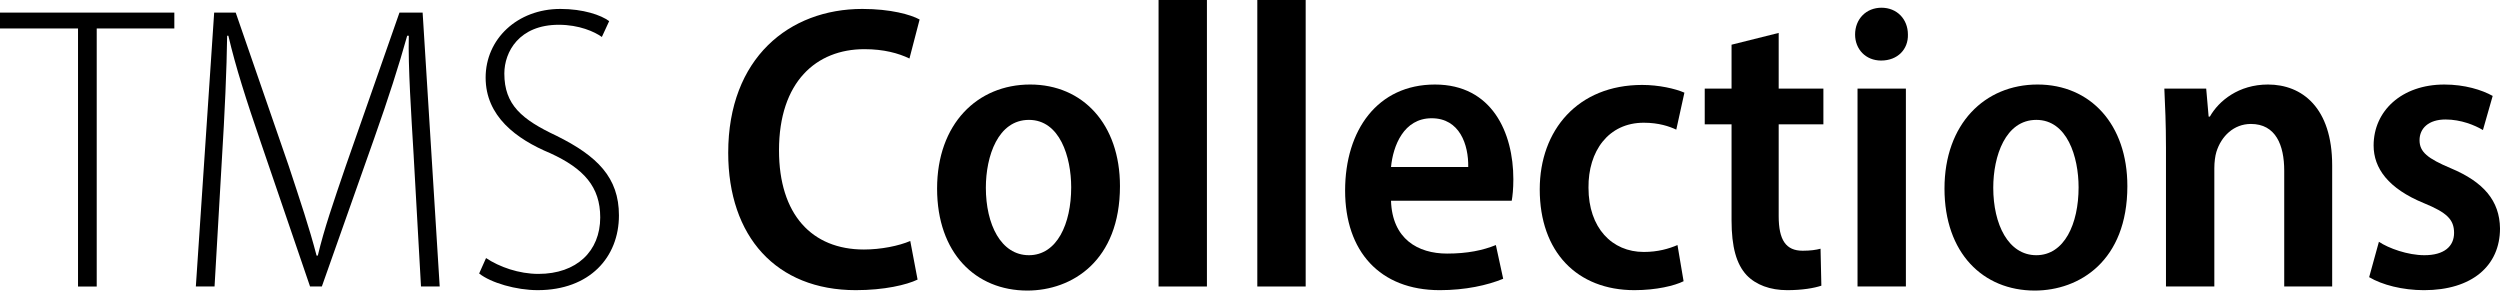
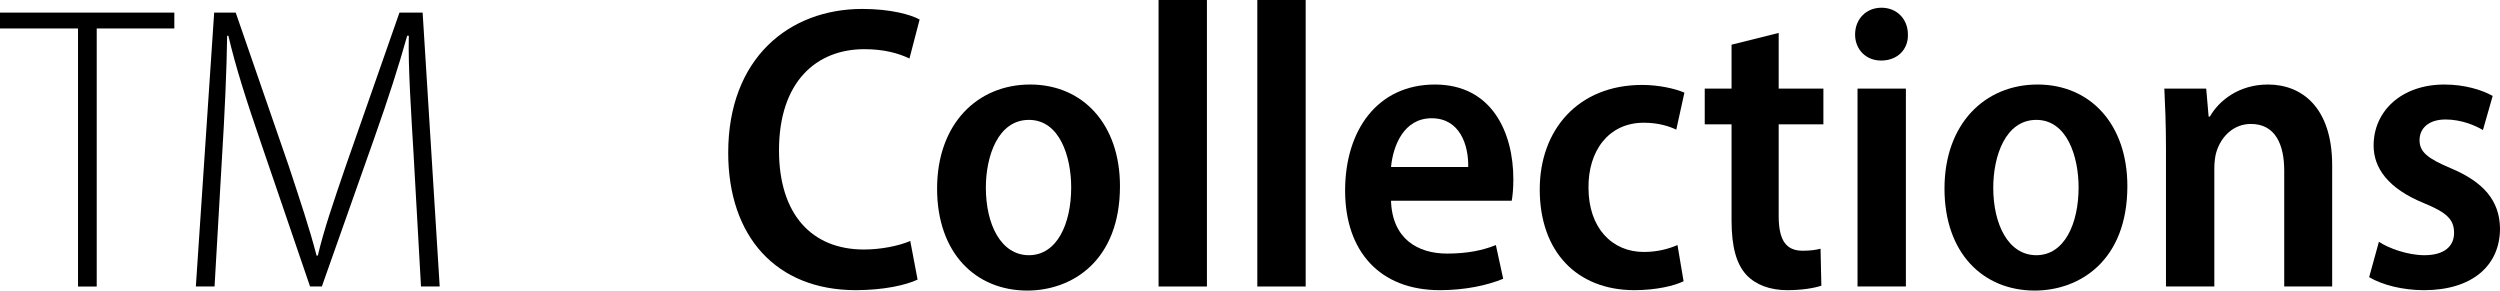
<svg xmlns="http://www.w3.org/2000/svg" id="Layer_1" viewBox="0 0 2514.97 292.3">
  <path d="M78.49,28.62H0v-15.94h175.38v15.94h-78.08v259.6h-18.81V28.62Z" />
  <path d="M416.17,156.98c-2.45-41.7-5.72-89.94-4.91-121.01h-1.64c-8.58,30.66-18.81,62.55-33.11,103.02l-52.74,149.22h-11.86l-49.47-144.72c-14.72-42.93-25.35-76.04-32.71-107.52h-1.23c-.41,33.11-2.45,78.9-5.31,124.69l-7.36,127.55h-18.81L215.45,12.67h21.67l53.15,153.71c11.86,35.98,20.85,62.55,28.21,90.76h1.23c6.54-27.39,15.53-53.15,28.21-90.35L401.86,12.67h23.3l17.17,275.54h-18.81l-7.36-131.23Z" />
-   <path d="M488.94,259.6c13.49,8.99,33.11,15.94,52.74,15.94,38.43,0,62.14-22.89,62.14-56.83,0-30.66-16.35-49.06-50.28-64.59-34.34-14.31-65-37.2-65-76.04s31.89-69.09,75.22-69.09c22.89,0,40.88,6.13,49.06,12.26l-7.36,15.94c-7.36-5.31-22.89-12.26-43.33-12.26-40.06,0-54.78,27.39-54.78,49.06,0,31.48,17.58,46.2,52.33,62.55,41.29,20.44,62.96,42.11,62.96,80.13,0,42.11-29.43,75.22-81.76,75.22-21.67,0-47.01-7.36-58.87-16.76l6.95-15.54Z" />
  <path d="M923.08,281.26c-11.04,5.32-33.52,10.63-62.14,10.63-80.13,0-128.37-53.96-128.37-138.18,0-95.25,61.32-144.72,134.91-144.72,28.62,0,48.65,5.72,57.64,10.63l-10.22,39.25c-11.04-5.32-25.75-9.4-45.38-9.4-48.24,0-85.85,32.71-85.85,101.79,0,64.59,33.11,99.75,85.44,99.75,17.17,0,35.16-3.68,46.61-8.58l7.36,38.84Z" />
  <path d="M1126.67,187.24c0,75.22-48.24,105.06-93.21,105.06-51.92,0-90.76-37.61-90.76-102.61s40.47-104.66,93.62-104.66,90.35,40.06,90.35,102.2ZM991.76,188.87c0,36.79,15.13,67.86,43.33,67.86s42.52-31.48,42.52-68.27c0-30.66-11.45-67.86-42.52-67.86s-43.33,36.38-43.33,68.27Z" />
  <path d="M1165.5,0h48.65v288.21h-48.65V0Z" />
  <path d="M1264.84,0h48.65v288.21h-48.65V0Z" />
  <path d="M1399.34,201.95c1.23,38.43,26.98,53.15,56.42,53.15,20.44,0,35.98-3.27,49.06-8.58l7.36,33.93c-15.94,6.54-38.02,11.45-63.77,11.45-60.5,0-95.25-39.25-95.25-100.16s32.71-106.7,90.35-106.7,78.9,48.65,78.9,95.25c0,9.81-.82,17.17-1.64,21.67h-121.42ZM1477.02,168.02c.41-22.48-8.59-49.06-36.79-49.06s-38.84,27.8-40.88,49.06h77.67Z" />
  <path d="M1693.68,282.9c-8.99,4.5-27.39,8.99-49.47,8.99-57.64,0-95.25-38.43-95.25-101.39,0-59.69,38.43-105.06,103.02-105.06,16.76,0,33.11,3.68,42.52,7.77l-8.18,37.2c-6.95-3.27-17.58-6.95-32.71-6.95-35.57,0-56.01,28.62-55.6,65.41,0,40.47,23.71,64.59,55.6,64.59,14.31,0,25.35-3.27,33.93-6.95l6.13,36.38Z" />
  <path d="M1789.34,33.11v56.01h44.97v35.97h-44.97v92.39c0,24.12,7.36,34.75,24.12,34.75,7.77,0,13.49-.82,17.99-2.04l.82,37.2c-7.36,2.45-19.21,4.5-34.34,4.5-17.17,0-31.48-5.31-40.88-15.13-10.22-11.04-15.13-28.21-15.13-55.19v-96.48h-26.98v-35.97h26.98v-44.15l47.42-11.86Z" />
  <path d="M1919.34,34.75c.41,14.72-10.22,26.16-26.98,26.16-15.53,0-26.16-11.45-26.16-26.16,0-15.53,11.04-26.98,26.57-26.98s26.57,11.45,26.57,26.98ZM1868.65,288.21V89.12h48.65v199.09h-48.65Z" />
  <path d="M2140.1,187.24c0,75.22-48.24,105.06-93.21,105.06-51.92,0-90.76-37.61-90.76-102.61s40.47-104.66,93.62-104.66,90.35,40.06,90.35,102.2ZM2005.19,188.87c0,36.79,15.13,67.86,43.33,67.86s42.52-31.48,42.52-68.27c0-30.66-11.45-67.86-42.52-67.86s-43.33,36.38-43.33,68.27Z" />
  <path d="M2178.93,147.58c0-22.89-.82-40.88-1.63-58.46h42.11l2.45,28.21h1.23c8.99-15.94,29.03-32.3,58.46-32.3,34.34,0,64.59,23.3,64.59,81.35v121.83h-48.24v-116.51c0-25.76-8.58-47.01-33.52-47.01-17.17,0-29.84,12.26-34.75,28.21-1.23,4.09-2.04,10.22-2.04,16.35v118.96h-48.65v-140.63Z" />
  <path d="M2393.14,243.24c9.81,6.54,29.03,13.49,45.79,13.49,20.03,0,29.84-8.99,29.84-22.48s-7.36-20.44-30.25-29.84c-35.98-14.72-50.69-35.16-50.69-58.05,0-34.75,28.21-61.32,71.13-61.32,20.44,0,37.61,5.31,48.65,11.45l-9.81,34.34c-8.18-4.91-22.08-10.63-37.61-10.63-17.17,0-26.16,8.99-26.16,20.85s8.18,18.4,31.48,28.21c33.11,13.9,49.06,32.71,49.47,60.5,0,37.61-28.21,62.14-76.45,62.14-21.67,0-42.11-5.31-55.19-13.08l9.81-35.57Z" />
</svg>